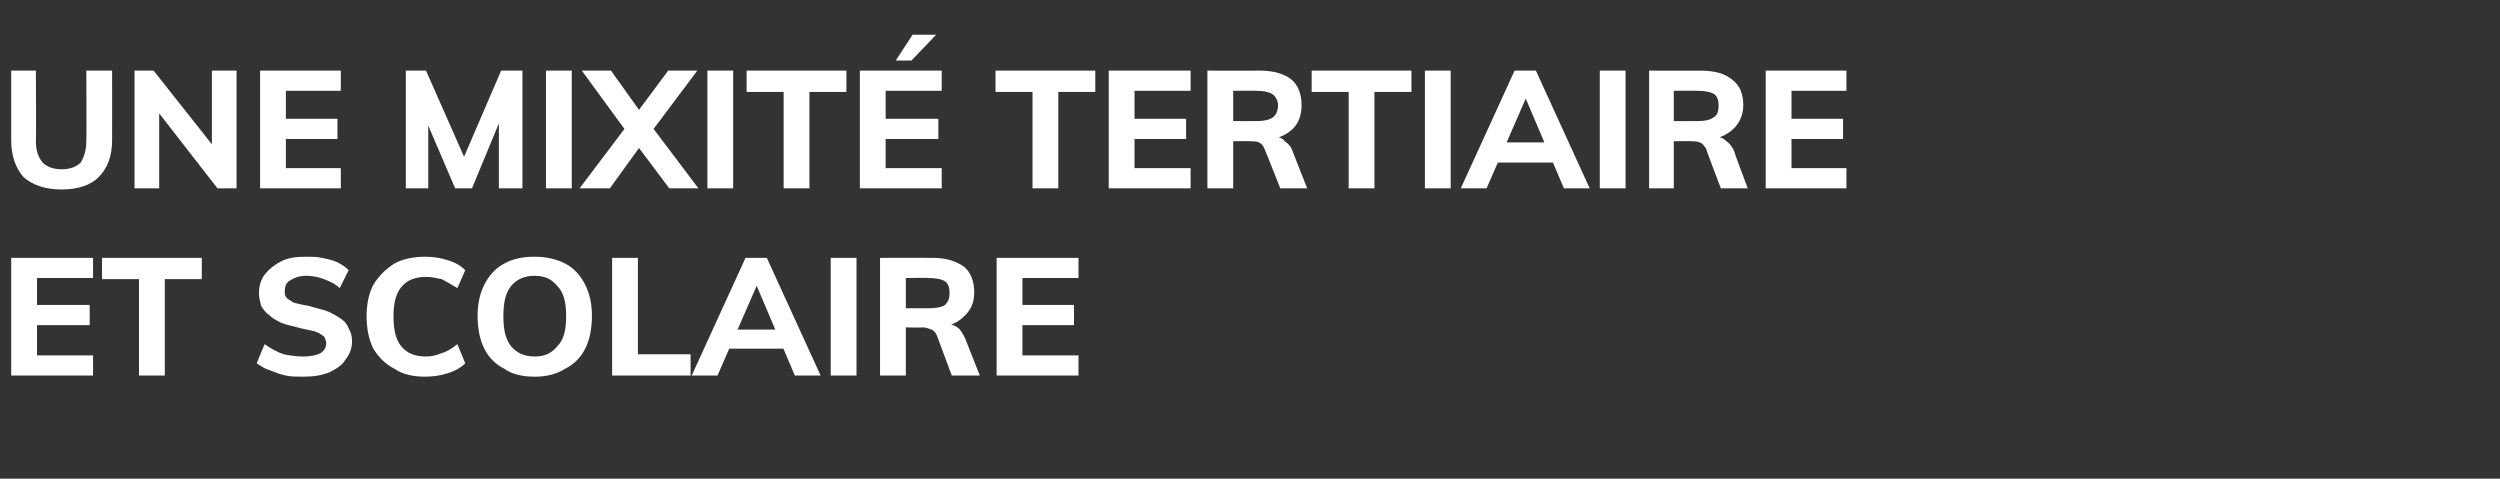
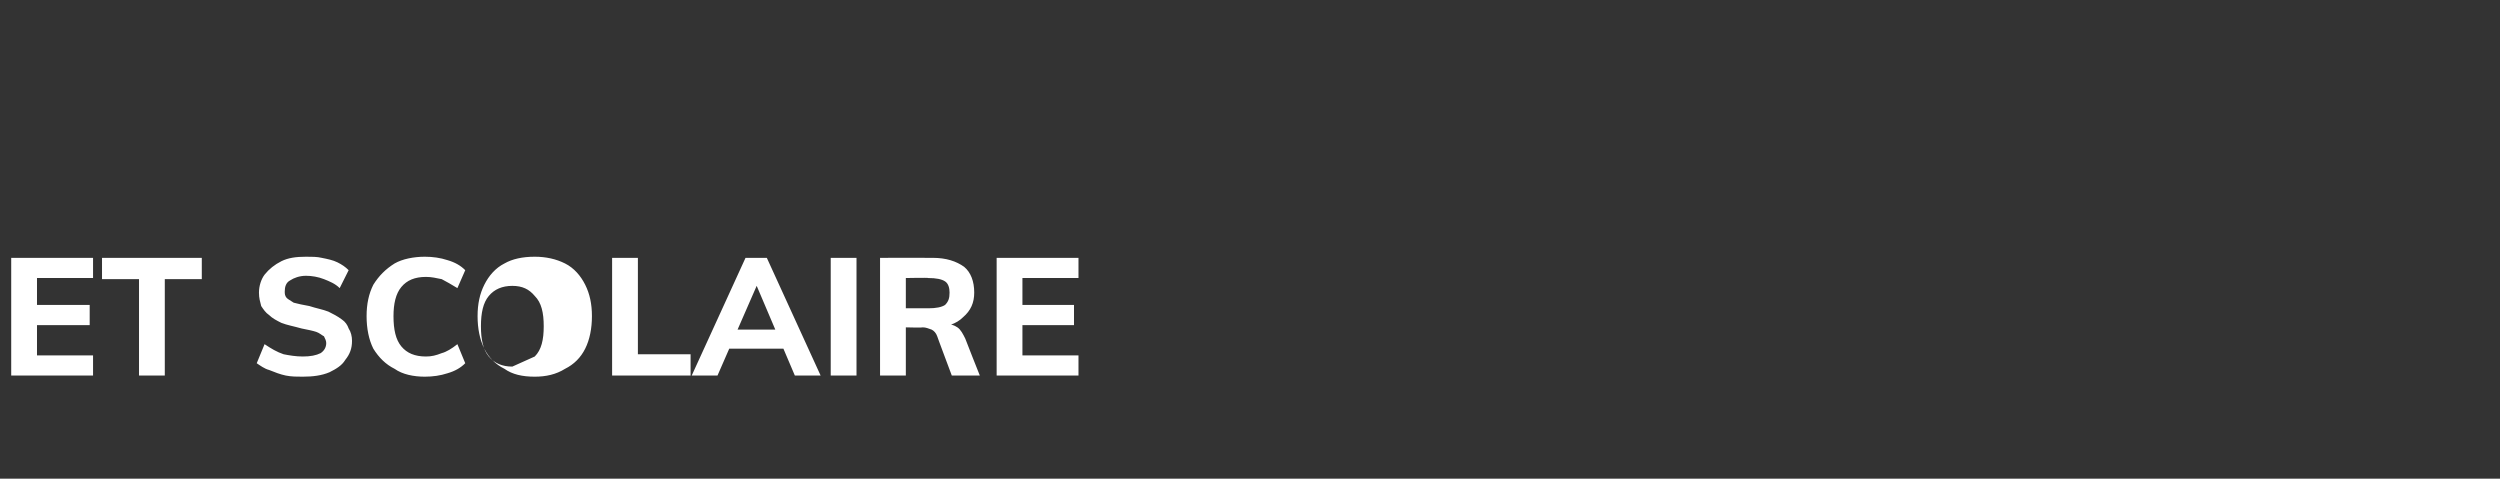
<svg xmlns="http://www.w3.org/2000/svg" version="1.1" width="223px" height="42.7px" viewBox="0 -2 223 42.7" style="top:-2px">
  <rect x="0" y="-2" width="223" height="42.7" fill="#333333" stroke="none" />
  <desc>Une mixit tertiaire et scolaire</desc>
  <defs />
  <g id="Polygon55998">
-     <path d="m1 31.5l0-10.5l7.3 0l0 1.8l-5 0l0 2.4l4.7 0l0 1.8l-4.7 0l0 2.7l5 0l0 1.8l-7.3 0zm11.4 0l0-8.6l-3.3 0l0-1.9l8.9 0l0 1.9l-3.3 0l0 8.6l-2.3 0zm14.6.1c-.5 0-1 0-1.5-.1c-.5-.1-1-.3-1.5-.5c-.4-.1-.8-.4-1.1-.6c0 0 .7-1.7.7-1.7c.6.4 1.1.7 1.7.9c.5.1 1.1.2 1.7.2c.7 0 1.2-.1 1.6-.3c.3-.2.5-.5.5-.9c0-.2-.1-.4-.2-.6c-.2-.1-.4-.3-.7-.4c-.3-.1-.8-.2-1.3-.3c-.7-.2-1.3-.3-1.8-.5c-.4-.2-.8-.4-1.1-.7c-.3-.2-.5-.5-.7-.8c-.1-.4-.2-.7-.2-1.2c0-.6.2-1.2.5-1.6c.4-.5.9-.9 1.5-1.2c.6-.3 1.3-.4 2.2-.4c.5 0 1 0 1.4.1c.5.1 1 .2 1.4.4c.4.2.7.4 1 .7c0 0-.8 1.6-.8 1.6c-.4-.4-.9-.6-1.4-.8c-.5-.2-1.1-.3-1.6-.3c-.6 0-1.1.2-1.4.4c-.4.2-.5.6-.5 1c0 .2 0 .4.2.6c.1.1.3.2.6.4c.4.1.8.2 1.4.3c.6.2 1.2.3 1.7.5c.4.2.8.4 1.2.7c.3.2.5.5.6.8c.2.3.3.7.3 1.1c0 .7-.2 1.2-.6 1.7c-.3.5-.8.8-1.4 1.1c-.7.3-1.5.4-2.4.4zm10.9 0c-1 0-2-.2-2.7-.7c-.8-.4-1.4-1-1.9-1.8c-.4-.8-.6-1.8-.6-2.9c0-1.1.2-2 .6-2.8c.5-.8 1.1-1.4 1.9-1.9c.7-.4 1.7-.6 2.7-.6c.7 0 1.4.1 2 .3c.7.2 1.2.5 1.6.9c0 0-.7 1.6-.7 1.6c-.5-.3-1-.6-1.4-.8c-.5-.1-.9-.2-1.4-.2c-1 0-1.7.3-2.2.9c-.5.6-.7 1.5-.7 2.6c0 1.2.2 2.1.7 2.7c.5.6 1.2.9 2.2.9c.5 0 .9-.1 1.4-.3c.4-.1.9-.4 1.4-.8c0 0 .7 1.7.7 1.7c-.4.4-.9.7-1.6.9c-.6.2-1.3.3-2 .3zm9.8 0c-1.1 0-2-.2-2.7-.7c-.8-.4-1.4-1-1.8-1.8c-.4-.8-.6-1.8-.6-2.9c0-1.1.2-2 .6-2.8c.4-.8 1-1.5 1.8-1.9c.7-.4 1.6-.6 2.7-.6c1 0 1.9.2 2.7.6c.8.4 1.4 1.1 1.8 1.9c.4.8.6 1.7.6 2.8c0 1.1-.2 2.1-.6 2.9c-.4.8-1 1.4-1.8 1.8c-.8.5-1.7.7-2.7.7zm0-1.8c.9 0 1.5-.3 2-.9c.6-.6.8-1.5.8-2.7c0-1.2-.2-2.1-.8-2.7c-.5-.6-1.1-.9-2-.9c-.9 0-1.6.3-2.1.9c-.5.6-.7 1.5-.7 2.7c0 1.2.2 2.1.7 2.7c.5.6 1.2.9 2.1.9zm6.9 1.7l0-10.5l2.3 0l0 8.6l4.7 0l0 1.9l-7 0zm9.4 0l-2.3 0l4.8-10.5l1.9 0l4.8 10.5l-2.3 0l-3.7-8.7l.6 0l-3.8 8.7zm-.1-2.4l.9-1.7l5.2 0l.9 1.7l-7 0zm10.2 2.4l0-10.5l2.3 0l0 10.5l-2.3 0zm4.4 0l0-10.5c0 0 4.67-.01 4.7 0c1.2 0 2.1.3 2.8.8c.6.5.9 1.3.9 2.3c0 .9-.3 1.6-1 2.2c-.6.6-1.5.9-2.7.9c0 0 1.2-.3 1.2-.3c.4 0 .7.1 1 .3c.3.2.5.6.7 1c-.01.01 1.3 3.3 1.3 3.3l-2.5 0c0 0-1.32-3.52-1.3-3.5c-.1-.3-.3-.5-.5-.6c-.3-.1-.5-.2-.8-.2c-.04.04-1.5 0-1.5 0l0 4.3l-2.3 0zm2.3-6c0 0 2.03-.01 2 0c.7 0 1.2-.1 1.5-.3c.3-.3.4-.6.4-1.1c0-.4-.1-.8-.4-1c-.3-.2-.8-.3-1.5-.3c.03-.04-2 0-2 0l0 2.7zm8.1 6l0-10.5l7.3 0l0 1.8l-5 0l0 2.4l4.6 0l0 1.8l-4.6 0l0 2.7l5 0l0 1.8l-7.3 0z" stroke="none" fill="#fff" />
+     <path d="m1 31.5l0-10.5l7.3 0l0 1.8l-5 0l0 2.4l4.7 0l0 1.8l-4.7 0l0 2.7l5 0l0 1.8l-7.3 0zm11.4 0l0-8.6l-3.3 0l0-1.9l8.9 0l0 1.9l-3.3 0l0 8.6l-2.3 0zm14.6.1c-.5 0-1 0-1.5-.1c-.5-.1-1-.3-1.5-.5c-.4-.1-.8-.4-1.1-.6c0 0 .7-1.7.7-1.7c.6.4 1.1.7 1.7.9c.5.1 1.1.2 1.7.2c.7 0 1.2-.1 1.6-.3c.3-.2.5-.5.5-.9c0-.2-.1-.4-.2-.6c-.2-.1-.4-.3-.7-.4c-.3-.1-.8-.2-1.3-.3c-.7-.2-1.3-.3-1.8-.5c-.4-.2-.8-.4-1.1-.7c-.3-.2-.5-.5-.7-.8c-.1-.4-.2-.7-.2-1.2c0-.6.2-1.2.5-1.6c.4-.5.9-.9 1.5-1.2c.6-.3 1.3-.4 2.2-.4c.5 0 1 0 1.4.1c.5.1 1 .2 1.4.4c.4.2.7.4 1 .7c0 0-.8 1.6-.8 1.6c-.4-.4-.9-.6-1.4-.8c-.5-.2-1.1-.3-1.6-.3c-.6 0-1.1.2-1.4.4c-.4.2-.5.6-.5 1c0 .2 0 .4.2.6c.1.1.3.2.6.4c.4.1.8.2 1.4.3c.6.2 1.2.3 1.7.5c.4.2.8.4 1.2.7c.3.2.5.5.6.8c.2.3.3.7.3 1.1c0 .7-.2 1.2-.6 1.7c-.3.5-.8.8-1.4 1.1c-.7.3-1.5.4-2.4.4zm10.9 0c-1 0-2-.2-2.7-.7c-.8-.4-1.4-1-1.9-1.8c-.4-.8-.6-1.8-.6-2.9c0-1.1.2-2 .6-2.8c.5-.8 1.1-1.4 1.9-1.9c.7-.4 1.7-.6 2.7-.6c.7 0 1.4.1 2 .3c.7.2 1.2.5 1.6.9c0 0-.7 1.6-.7 1.6c-.5-.3-1-.6-1.4-.8c-.5-.1-.9-.2-1.4-.2c-1 0-1.7.3-2.2.9c-.5.6-.7 1.5-.7 2.6c0 1.2.2 2.1.7 2.7c.5.6 1.2.9 2.2.9c.5 0 .9-.1 1.4-.3c.4-.1.9-.4 1.4-.8c0 0 .7 1.7.7 1.7c-.4.4-.9.7-1.6.9c-.6.2-1.3.3-2 .3zm9.8 0c-1.1 0-2-.2-2.7-.7c-.8-.4-1.4-1-1.8-1.8c-.4-.8-.6-1.8-.6-2.9c0-1.1.2-2 .6-2.8c.4-.8 1-1.5 1.8-1.9c.7-.4 1.6-.6 2.7-.6c1 0 1.9.2 2.7.6c.8.4 1.4 1.1 1.8 1.9c.4.8.6 1.7.6 2.8c0 1.1-.2 2.1-.6 2.9c-.4.8-1 1.4-1.8 1.8c-.8.5-1.7.7-2.7.7zm0-1.8c.6-.6.8-1.5.8-2.7c0-1.2-.2-2.1-.8-2.7c-.5-.6-1.1-.9-2-.9c-.9 0-1.6.3-2.1.9c-.5.6-.7 1.5-.7 2.7c0 1.2.2 2.1.7 2.7c.5.6 1.2.9 2.1.9zm6.9 1.7l0-10.5l2.3 0l0 8.6l4.7 0l0 1.9l-7 0zm9.4 0l-2.3 0l4.8-10.5l1.9 0l4.8 10.5l-2.3 0l-3.7-8.7l.6 0l-3.8 8.7zm-.1-2.4l.9-1.7l5.2 0l.9 1.7l-7 0zm10.2 2.4l0-10.5l2.3 0l0 10.5l-2.3 0zm4.4 0l0-10.5c0 0 4.67-.01 4.7 0c1.2 0 2.1.3 2.8.8c.6.5.9 1.3.9 2.3c0 .9-.3 1.6-1 2.2c-.6.6-1.5.9-2.7.9c0 0 1.2-.3 1.2-.3c.4 0 .7.1 1 .3c.3.2.5.6.7 1c-.01.01 1.3 3.3 1.3 3.3l-2.5 0c0 0-1.32-3.52-1.3-3.5c-.1-.3-.3-.5-.5-.6c-.3-.1-.5-.2-.8-.2c-.04.04-1.5 0-1.5 0l0 4.3l-2.3 0zm2.3-6c0 0 2.03-.01 2 0c.7 0 1.2-.1 1.5-.3c.3-.3.4-.6.4-1.1c0-.4-.1-.8-.4-1c-.3-.2-.8-.3-1.5-.3c.03-.04-2 0-2 0l0 2.7zm8.1 6l0-10.5l7.3 0l0 1.8l-5 0l0 2.4l4.6 0l0 1.8l-4.6 0l0 2.7l5 0l0 1.8l-7.3 0z" stroke="none" fill="#fff" />
  </g>
  <g id="Polygon55997">
-     <path d="m5.5 14.9c-1.5 0-2.6-.4-3.4-1.1c-.7-.8-1.1-1.9-1.1-3.3c0-.04 0-6.2 0-6.2l2.2 0c0 0 .04 6.27 0 6.3c0 .8.2 1.4.6 1.9c.4.4 1 .6 1.7.6c.7 0 1.3-.2 1.7-.6c.3-.5.5-1.1.5-1.9c.03-.03 0-6.3 0-6.3l2.3 0c0 0 .01 6.16 0 6.2c0 1.4-.4 2.5-1.2 3.3c-.7.7-1.8 1.1-3.3 1.1zm6.5-.1l0-10.5l1.7 0l5.7 7.2l-.5.3l0-7.5l2.2 0l0 10.5l-1.7 0l-5.6-7.2l.4-.3l0 7.5l-2.2 0zm11.2 0l0-10.5l7.2 0l0 1.8l-4.9 0l0 2.5l4.6 0l0 1.8l-4.6 0l0 2.6l4.9 0l0 1.8l-7.2 0zm13 0l0-10.5l1.8 0l3.8 8.6l-.8 0l3.7-8.6l1.9 0l0 10.5l-2.1 0l0-7.1l.5.1l-2.9 7l-1.5 0l-3-7l.6-.1l0 7.1l-2 0zm12.5 0l0-10.5l2.3 0l0 10.5l-2.3 0zm5.7 0l-2.7 0l4-5.3l1.3-1.7l2.6-3.5l2.6 0l-3.9 5.2l-1.3 1.7l-2.6 3.6zm5.3 0l-2.7-3.6l-1.3-1.7l-3.8-5.2l2.6 0l2.5 3.5l1.3 1.7l4 5.3l-2.6 0zm3.4 0l0-10.5l2.3 0l0 10.5l-2.3 0zm6.8 0l0-8.6l-3.3 0l0-1.9l8.9 0l0 1.9l-3.3 0l0 8.6l-2.3 0zm6.8 0l0-10.5l7.3 0l0 1.8l-5 0l0 2.5l4.7 0l0 1.8l-4.7 0l0 2.6l5 0l0 1.8l-7.3 0zm4.6-11.4l-1.4 0l1.5-2.3l2.1 0l-2.2 2.3zm10.8 11.4l0-8.6l-3.3 0l0-1.9l8.9 0l0 1.9l-3.3 0l0 8.6l-2.3 0zm6.8 0l0-10.5l7.3 0l0 1.8l-5 0l0 2.5l4.6 0l0 1.8l-4.6 0l0 2.6l5 0l0 1.8l-7.3 0zm8.8 0l0-10.5c0 0 4.71.01 4.7 0c1.2 0 2.2.3 2.8.8c.6.5.9 1.3.9 2.3c0 .9-.3 1.7-.9 2.2c-.7.6-1.6.9-2.7.9c0 0 1.2-.3 1.2-.3c.3 0 .7.1.9.4c.3.2.6.5.7.9c.02.04 1.3 3.3 1.3 3.3l-2.4 0c0 0-1.38-3.5-1.4-3.5c-.1-.3-.3-.5-.5-.6c-.2-.1-.5-.1-.8-.1c0-.03-1.5 0-1.5 0l0 4.2l-2.3 0zm2.3-6c0 0 2.07.01 2.1 0c.6 0 1.1-.1 1.4-.3c.3-.2.5-.6.5-1.1c0-.4-.2-.8-.5-1c-.3-.2-.8-.3-1.4-.3c-.03-.02-2.1 0-2.1 0l0 2.7zm10.3 6l0-8.6l-3.3 0l0-1.9l8.9 0l0 1.9l-3.3 0l0 8.6l-2.3 0zm6.8 0l0-10.5l2.3 0l0 10.5l-2.3 0zm5.5 0l-2.3 0l4.8-10.5l1.9 0l4.8 10.5l-2.3 0l-3.7-8.7l.6 0l-3.8 8.7zm-.1-2.3l.9-1.8l5.2 0l.9 1.8l-7 0zm10.2 2.3l0-10.5l2.3 0l0 10.5l-2.3 0zm4.4 0l0-10.5c0 0 4.65.01 4.6 0c1.3 0 2.2.3 2.8.8c.7.5 1 1.3 1 2.3c0 .9-.4 1.7-1 2.2c-.7.6-1.6.9-2.7.9c0 0 1.2-.3 1.2-.3c.4 0 .7.1 1 .4c.3.2.5.5.7.9c-.04.04 1.2 3.3 1.2 3.3l-2.4 0c0 0-1.34-3.5-1.3-3.5c-.2-.3-.3-.5-.6-.6c-.2-.1-.5-.1-.8-.1c.03-.03-1.5 0-1.5 0l0 4.2l-2.2 0zm2.2-6c0 0 2.11.01 2.1 0c.7 0 1.1-.1 1.4-.3c.4-.2.5-.6.5-1.1c0-.4-.1-.8-.4-1c-.3-.2-.8-.3-1.5-.3c.01-.02-2.1 0-2.1 0l0 2.7zm8.2 6l0-10.5l7.2 0l0 1.8l-4.9 0l0 2.5l4.6 0l0 1.8l-4.6 0l0 2.6l4.9 0l0 1.8l-7.2 0z" stroke="none" fill="#fff" />
-   </g>
+     </g>
</svg>